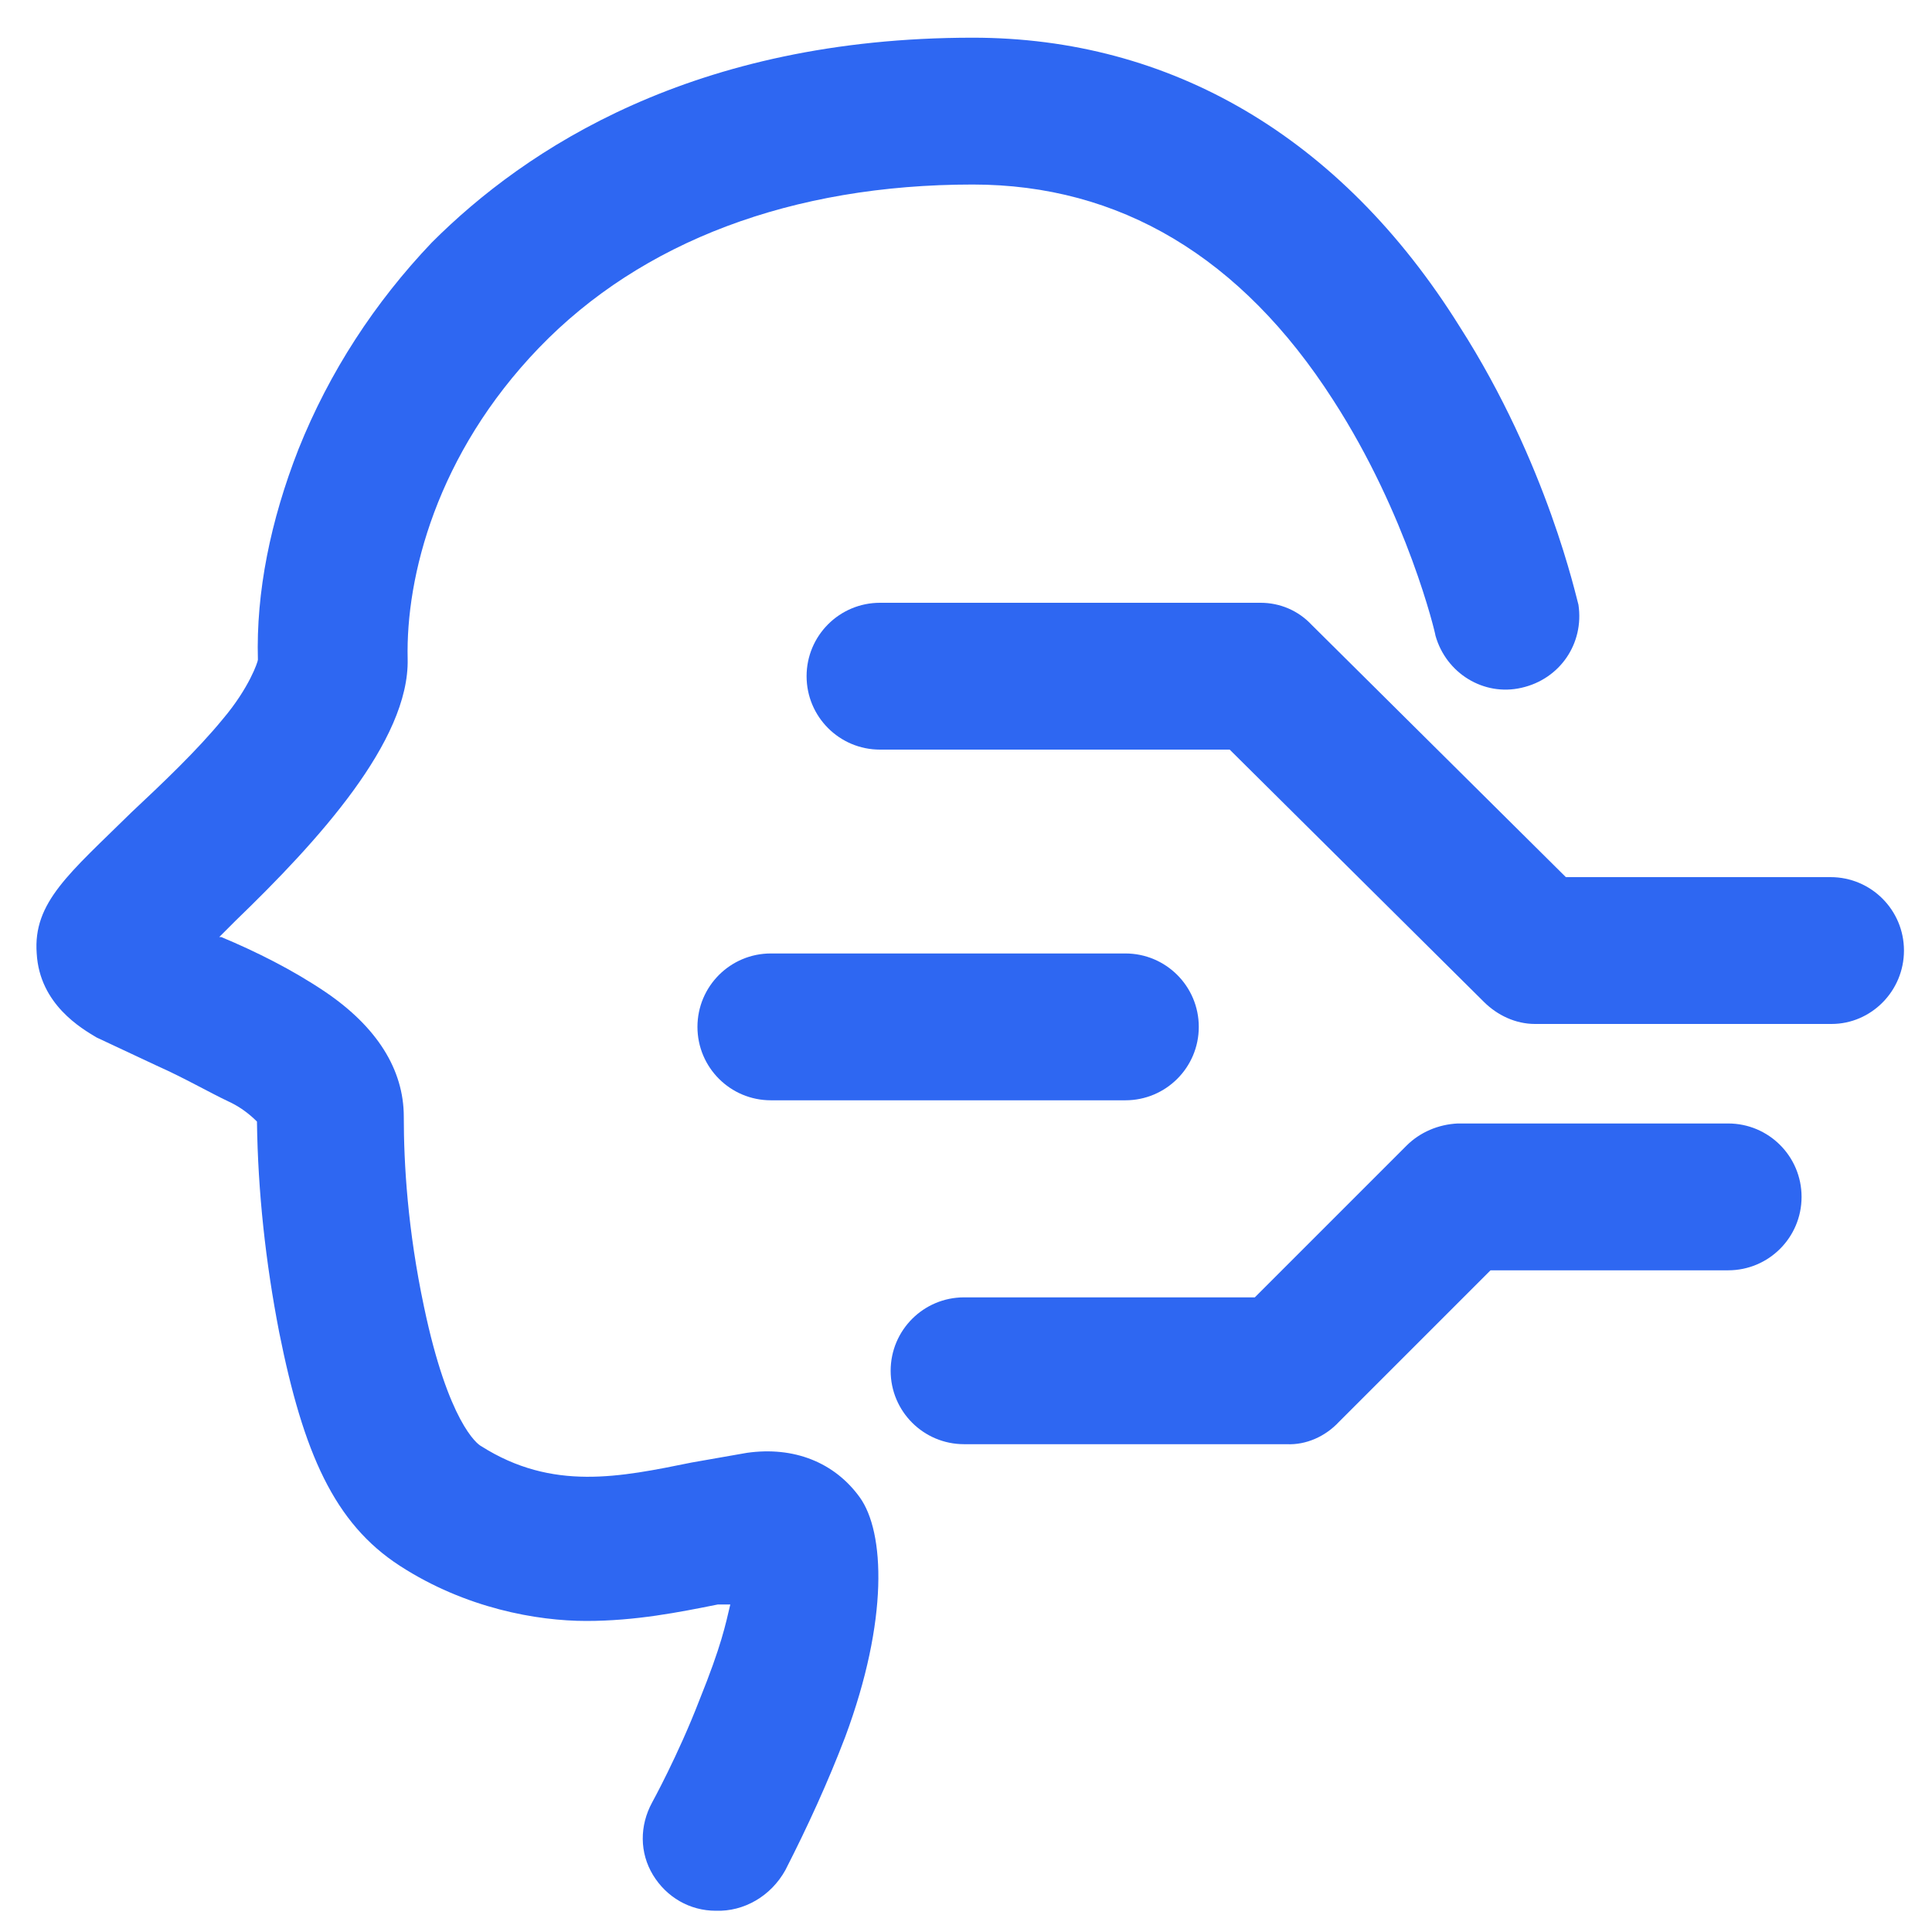
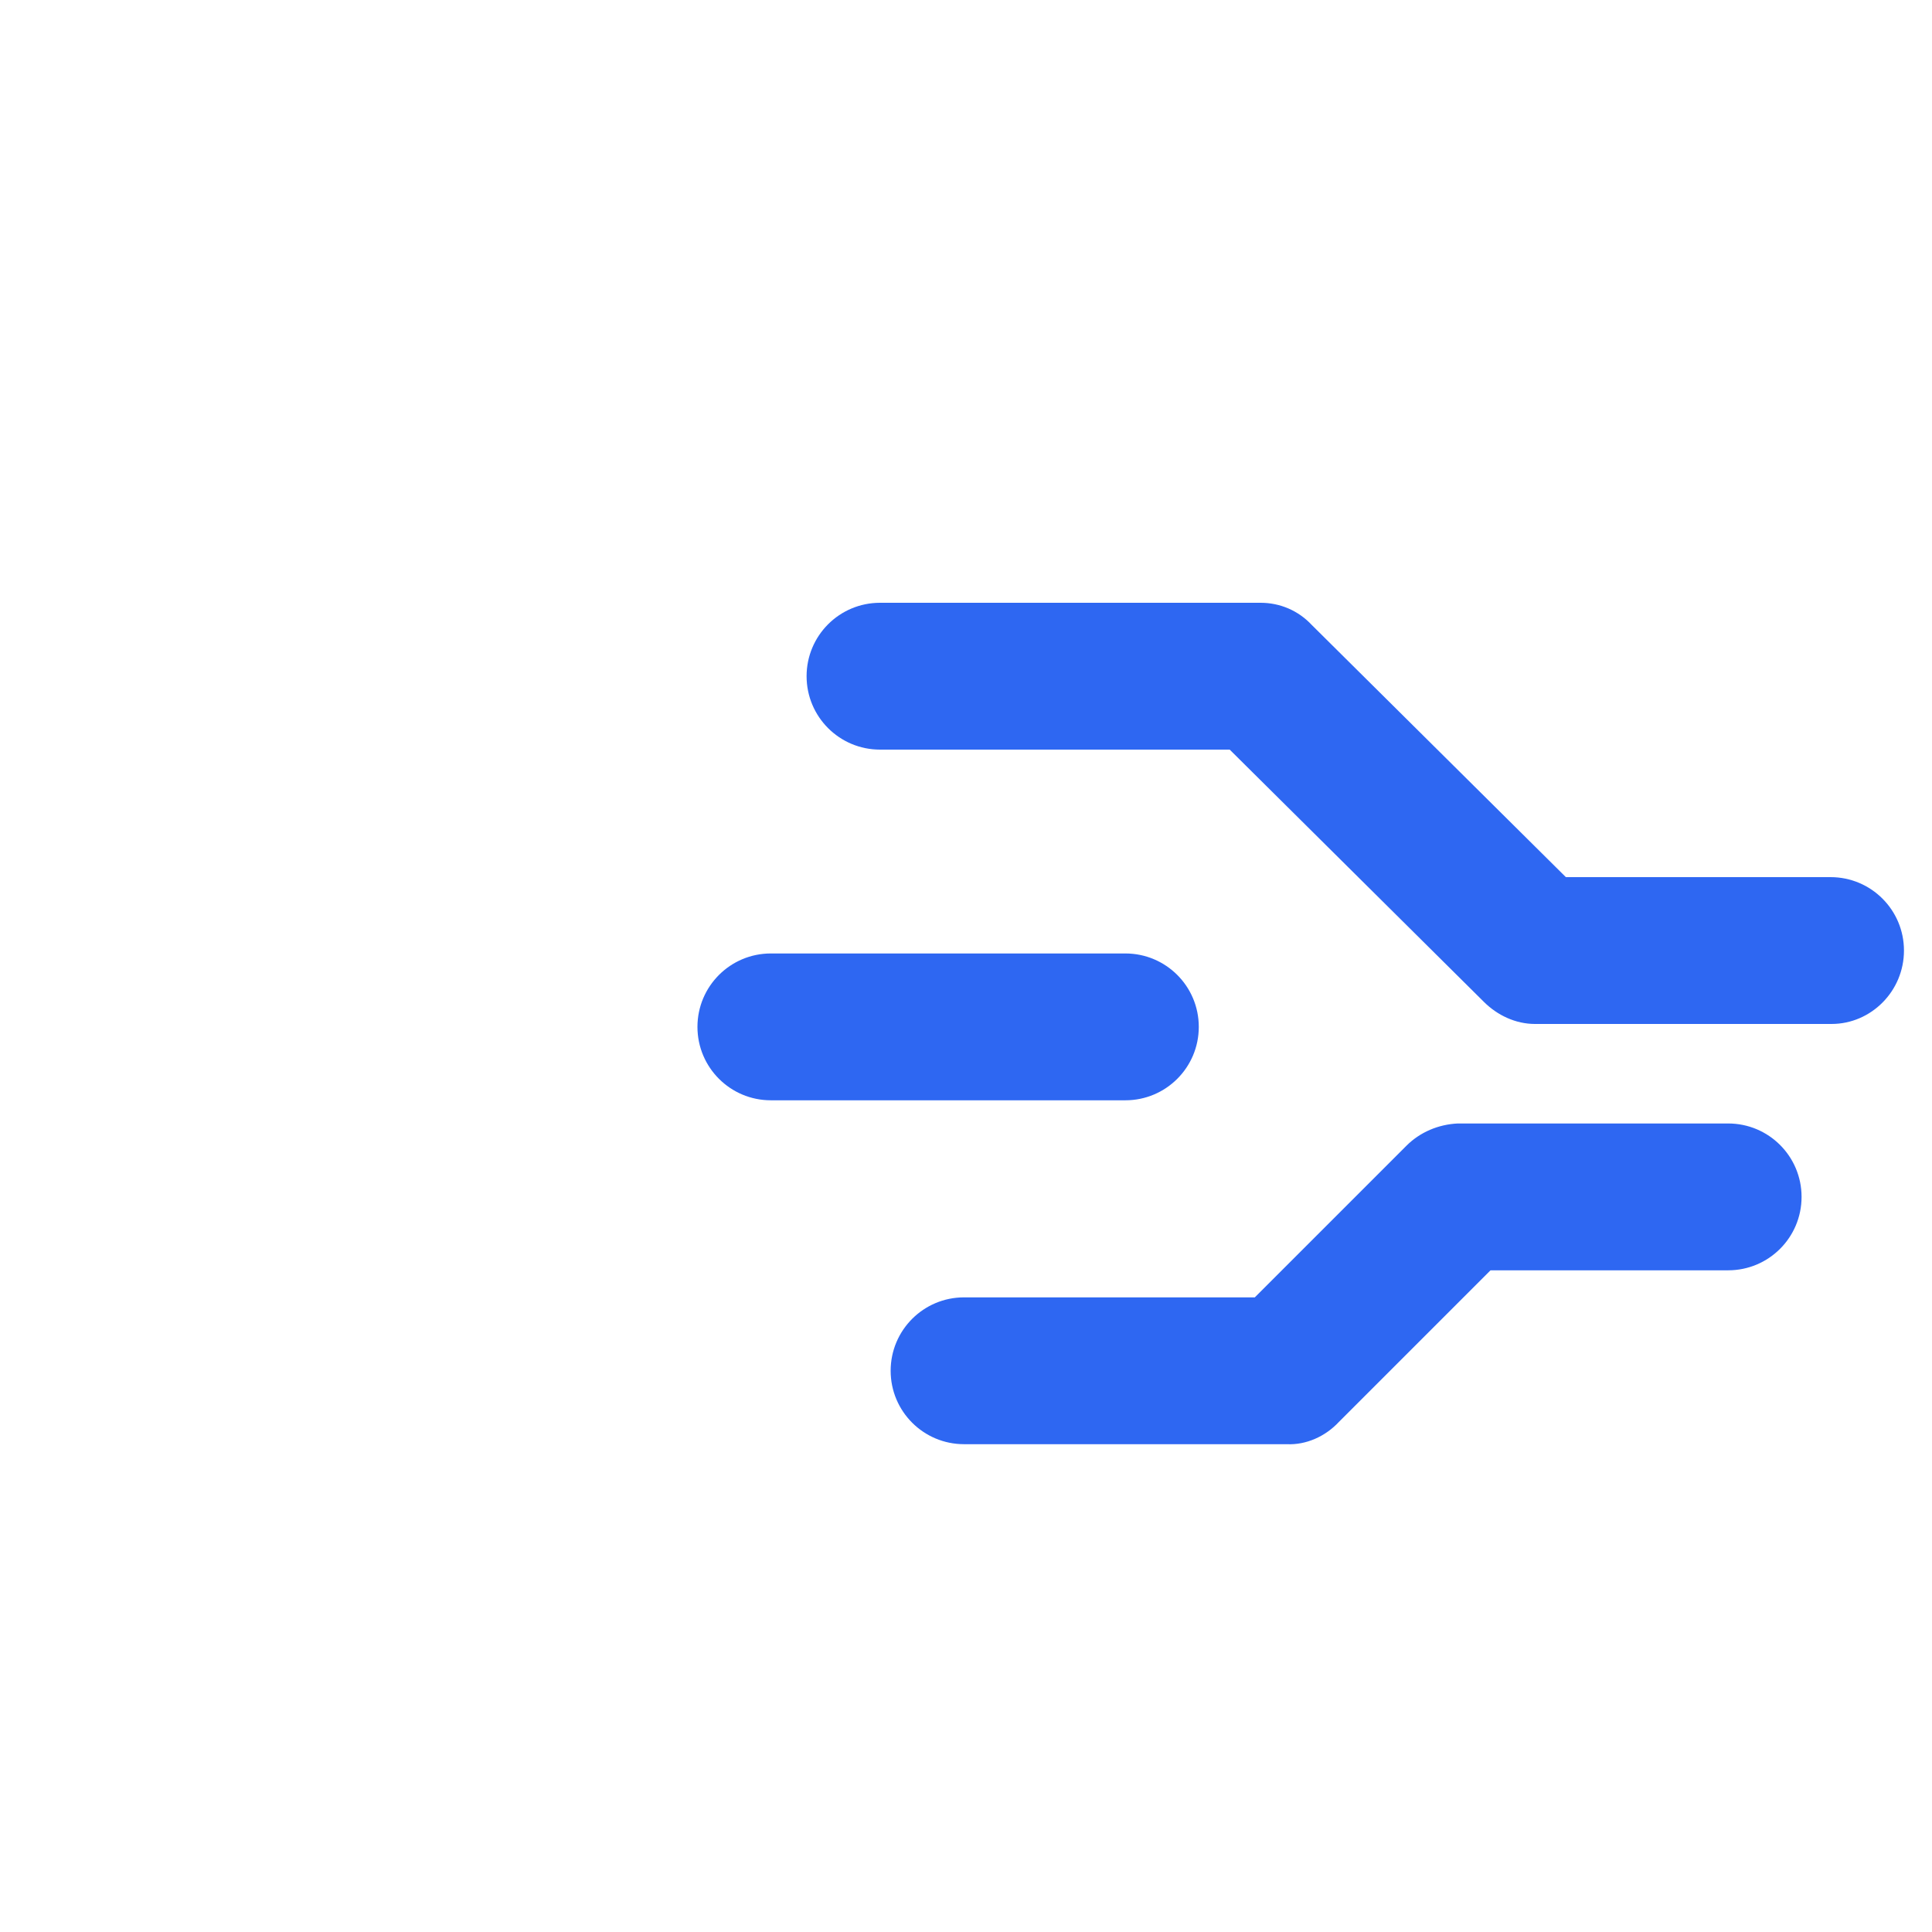
<svg xmlns="http://www.w3.org/2000/svg" width="47" height="47" viewBox="0 0 47 47" fill="none">
  <g id="æºè½è¿ç»´ 1" clip-path="url(#clip0_2075_8069)">
-     <path id="Vector" d="M17.413 46.483C16.779 46.483 16.215 46.154 15.886 45.614C15.557 45.073 15.557 44.415 15.863 43.851C15.863 43.851 16.497 42.7 17.014 41.36C17.555 40.02 17.648 39.527 17.766 39.033H17.46C16.52 39.221 15.463 39.433 14.264 39.433C13.066 39.433 11.327 39.127 9.729 38.093C8.131 37.059 7.379 35.344 6.791 32.407C6.462 30.715 6.274 28.999 6.251 27.284C6.039 27.072 5.804 26.907 5.546 26.79C5.099 26.578 4.441 26.203 3.854 25.944L2.35 25.239C1.997 25.027 0.963 24.44 0.893 23.195C0.799 21.949 1.692 21.244 3.196 19.764C3.948 19.058 4.794 18.259 5.428 17.484C6.063 16.732 6.274 16.098 6.274 16.05C6.227 14.405 6.58 12.666 7.261 10.928C8.013 9.047 9.118 7.356 10.505 5.899C12.784 3.619 16.873 0.917 23.665 0.917C28.459 0.917 32.618 3.313 35.508 7.943C37.647 11.28 38.352 14.57 38.399 14.711C38.54 15.651 37.953 16.52 37.013 16.732C36.096 16.944 35.179 16.38 34.921 15.463C34.921 15.416 34.239 12.525 32.43 9.729C30.198 6.251 27.236 4.489 23.665 4.489C19.27 4.489 15.604 5.875 13.113 8.46C10.622 11.045 9.87 14.03 9.917 16.027C9.964 18.024 7.731 20.468 5.734 22.395L5.334 22.795H5.381C6.227 23.148 7.12 23.594 7.919 24.134C9.165 24.98 9.823 26.015 9.823 27.166C9.823 28.317 9.917 29.916 10.316 31.796C10.904 34.592 11.609 35.133 11.703 35.179C13.442 36.284 15.087 35.931 16.826 35.579L18.166 35.344C19.317 35.179 20.304 35.579 20.915 36.425C21.526 37.271 21.62 39.41 20.562 42.253C20.14 43.358 19.646 44.438 19.105 45.496C18.753 46.13 18.095 46.507 17.413 46.483Z" fill="#2E67F2" />
    <path id="Vector_2" d="M27.377 26.767H18.753C17.766 26.767 16.967 25.968 16.967 24.981C16.967 23.994 17.766 23.195 18.753 23.195H27.377C28.364 23.195 29.163 23.994 29.163 24.981C29.163 25.968 28.364 26.767 27.377 26.767ZM31.302 35.133H23.453C22.466 35.133 21.667 34.334 21.667 33.347C21.667 32.36 22.466 31.561 23.453 31.561H30.526L34.216 27.871C34.545 27.542 34.991 27.354 35.461 27.331H42.041C43.028 27.331 43.827 28.13 43.827 29.117C43.827 30.104 43.028 30.903 42.041 30.903H36.26L32.571 34.592C32.242 34.945 31.772 35.156 31.302 35.133ZM44.556 24.91H37.341C36.871 24.91 36.425 24.699 36.096 24.37L29.915 18.236H21.408C20.421 18.236 19.622 17.437 19.622 16.45C19.622 15.463 20.421 14.664 21.408 14.664H30.667C31.137 14.664 31.584 14.852 31.913 15.205L38.093 21.338H44.532C45.519 21.338 46.318 22.137 46.318 23.124C46.318 24.111 45.519 24.91 44.556 24.91Z" fill="#2E67F2" />
  </g>
  <defs>
    <clipPath id="clip0_2075_8069">
      <rect width="47" height="47" fill="white" />
    </clipPath>
  </defs>
</svg>